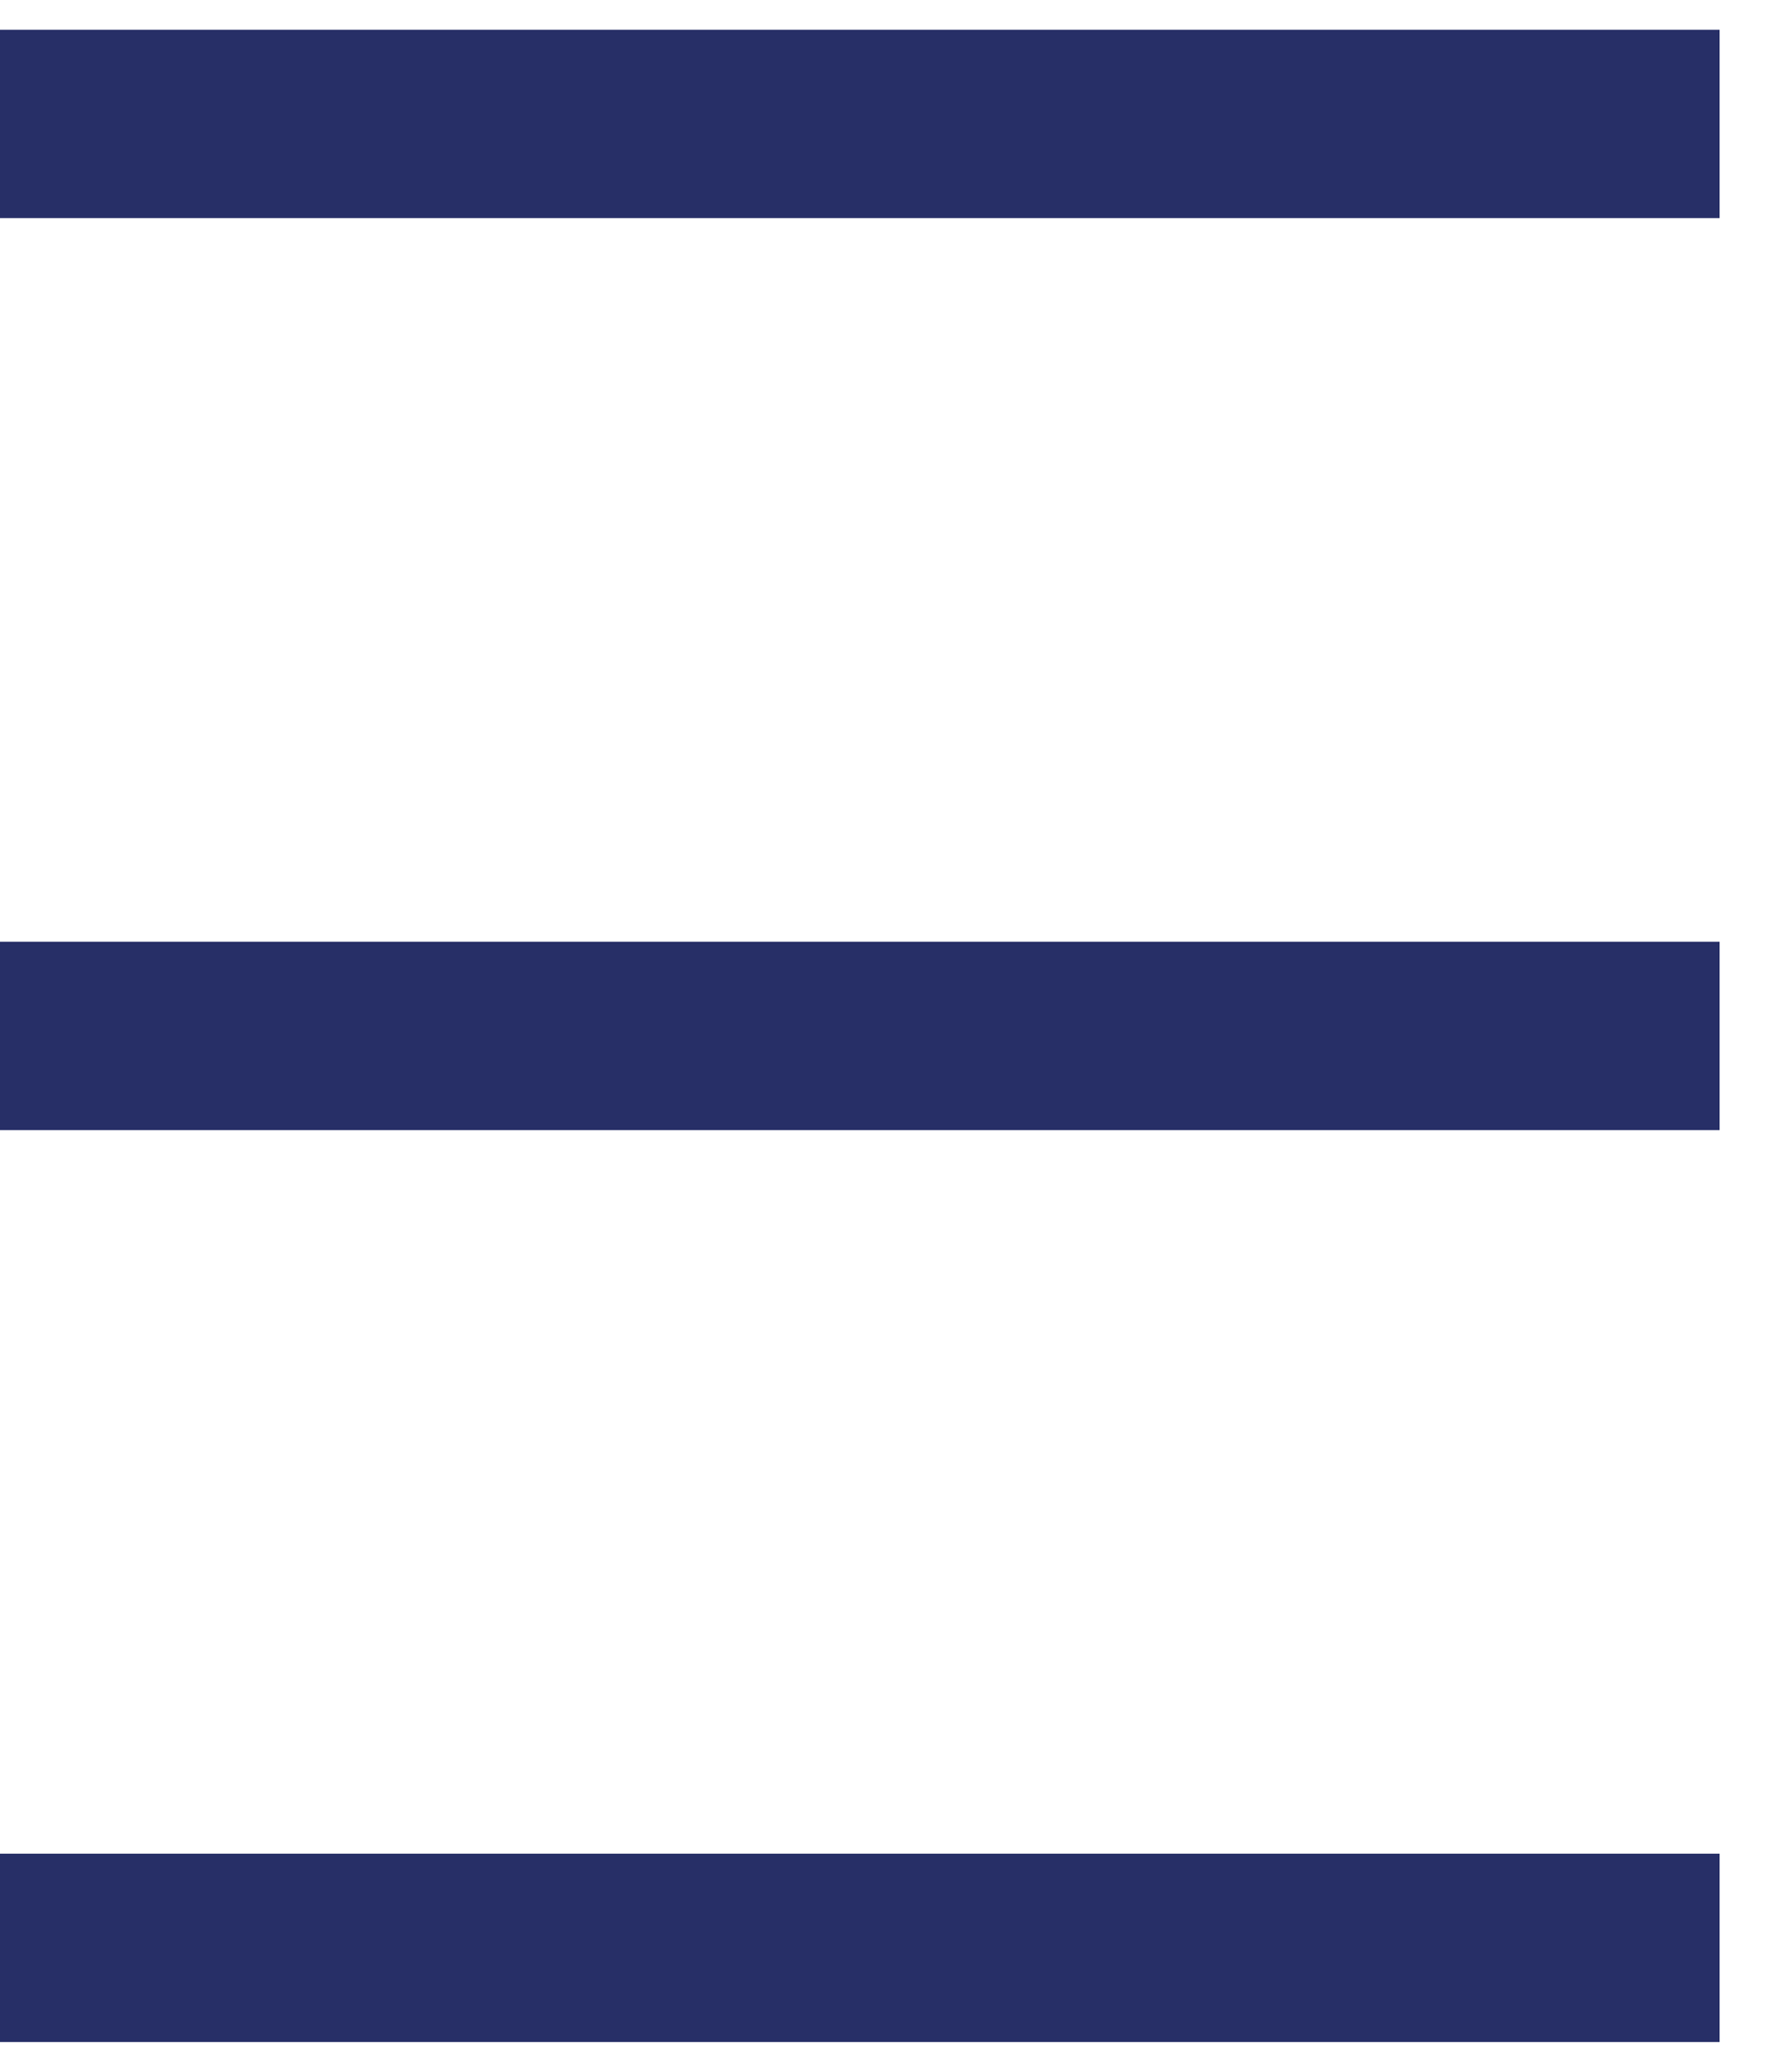
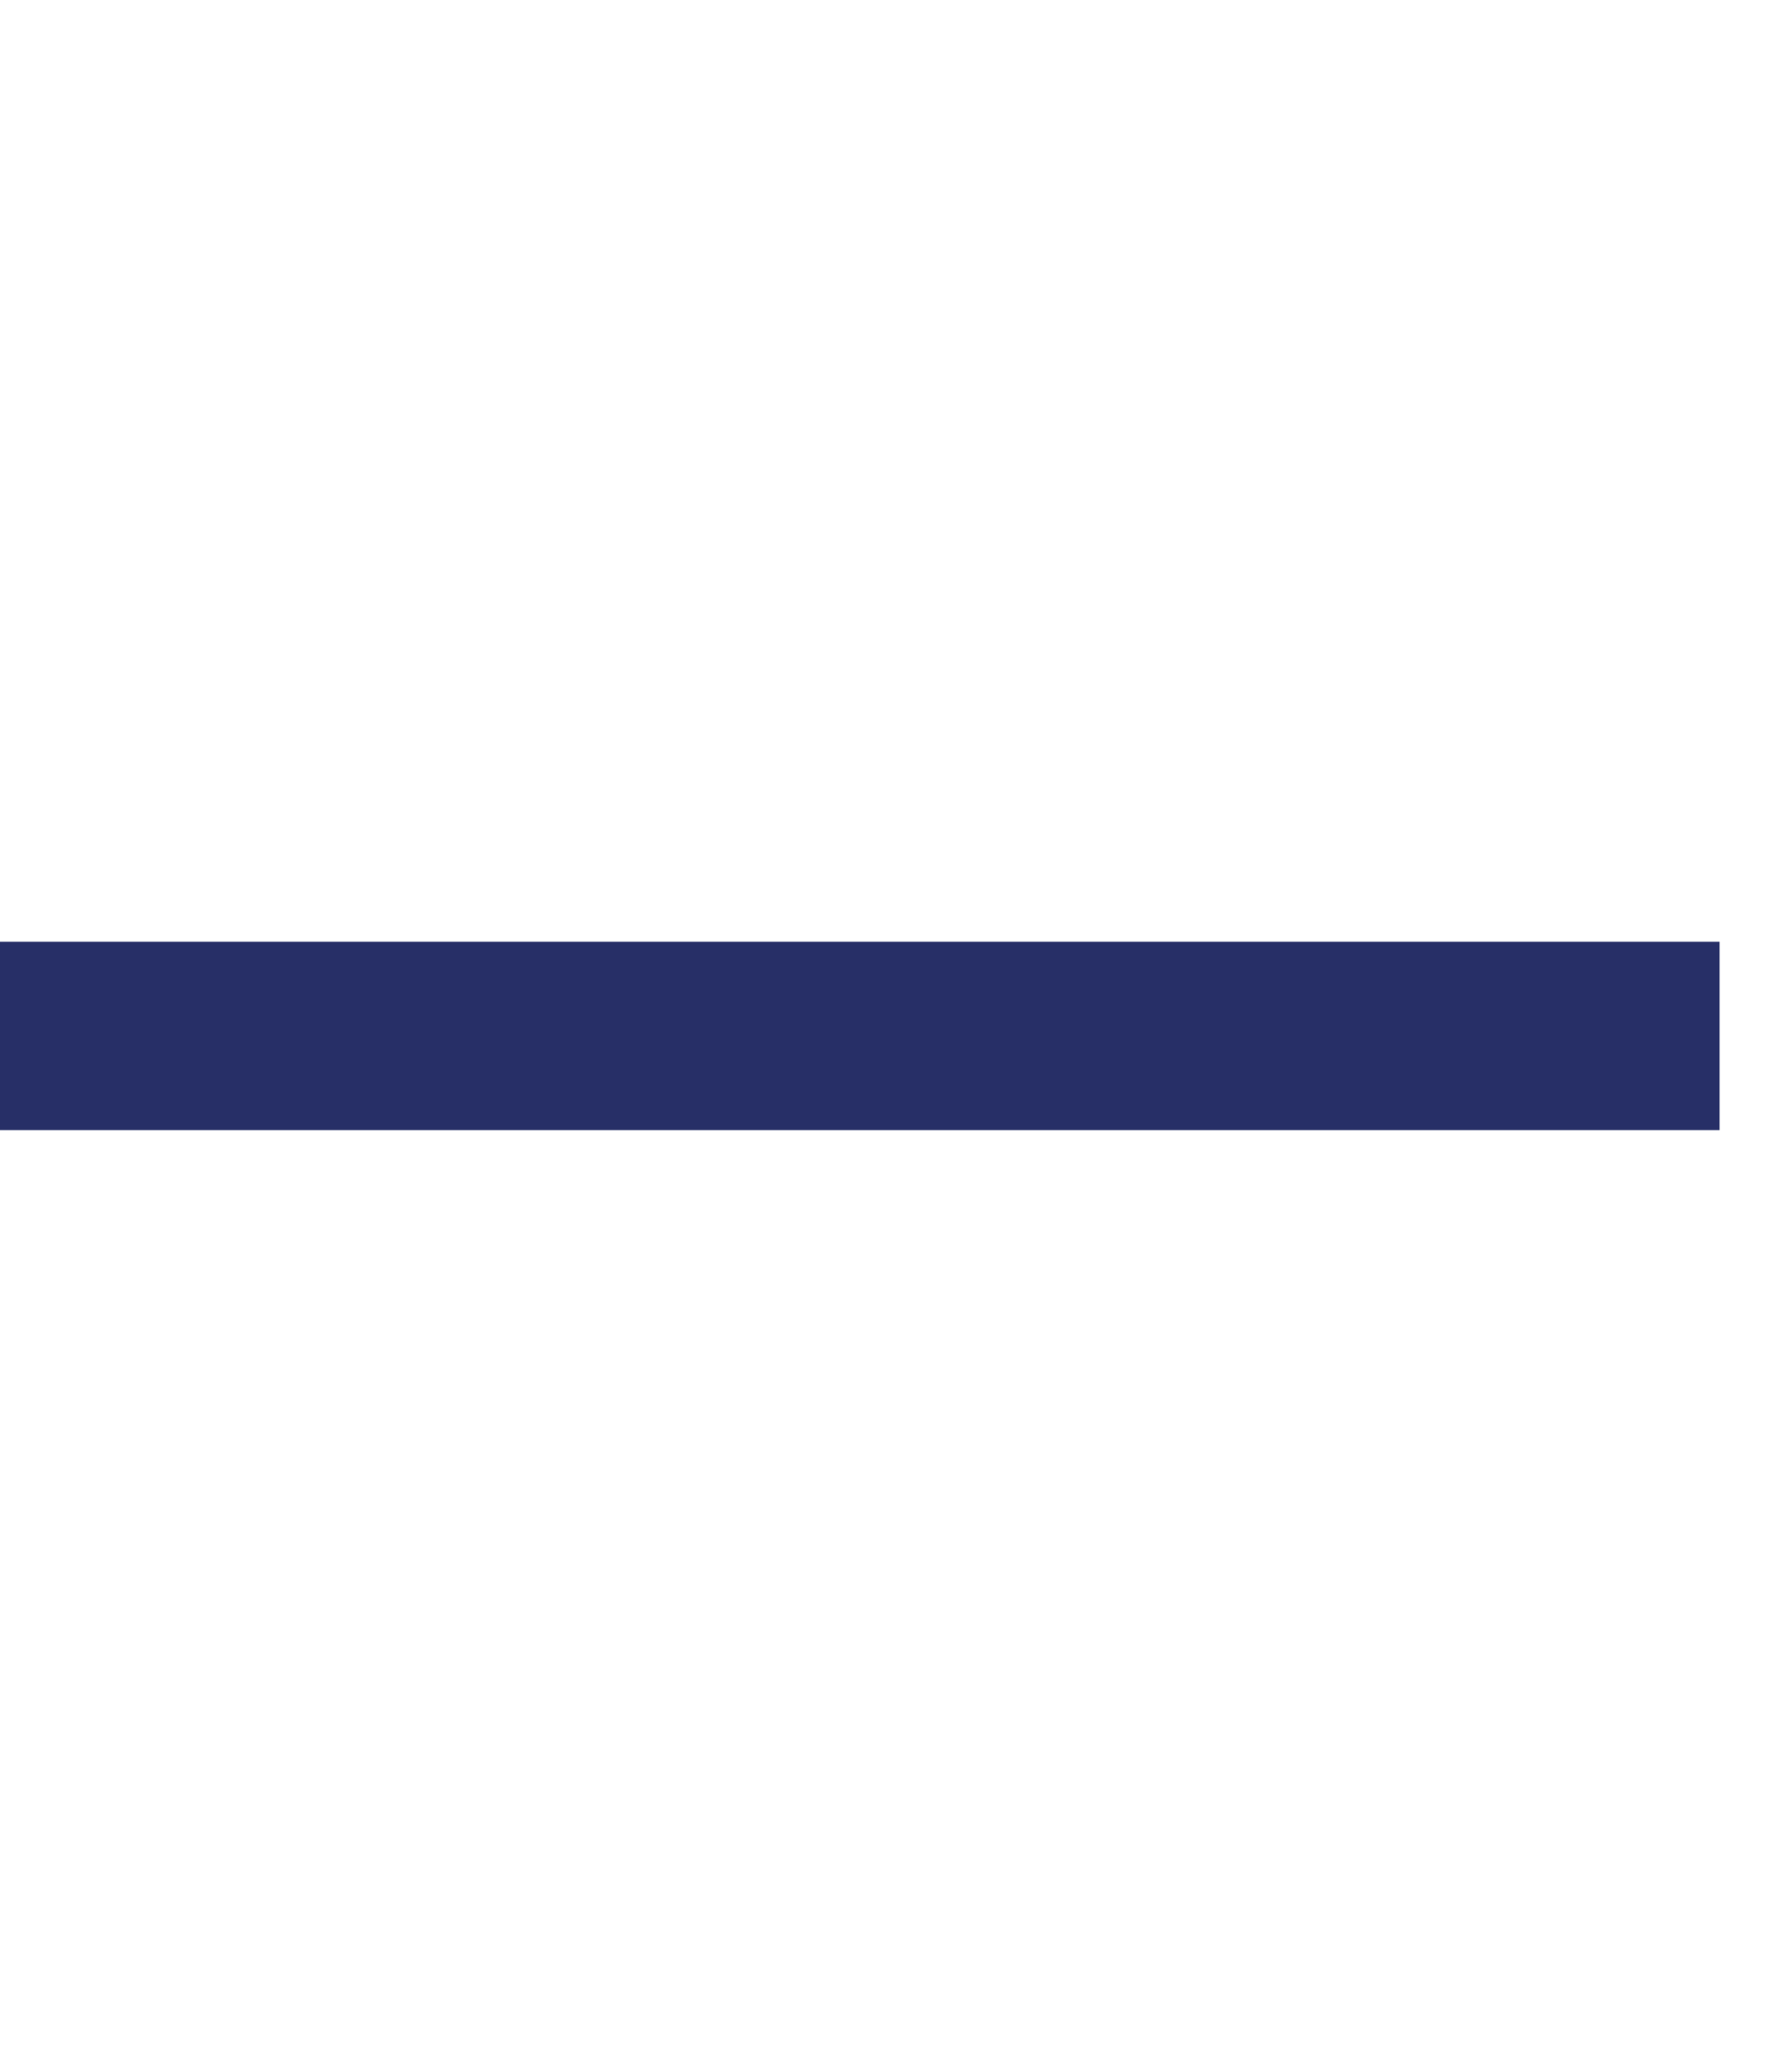
<svg xmlns="http://www.w3.org/2000/svg" width="19" height="22" viewBox="0 0 19 22" fill="none">
-   <line x1="-0.264" y1="1.316" x2="18.263" y2="1.316" stroke="#272F67" stroke-width="2" />
  <line x1="-0.264" y1="11" x2="18.263" y2="11" stroke="#272F67" stroke-width="2" />
-   <line x1="-0.264" y1="20.684" x2="18.263" y2="20.684" stroke="#272F67" stroke-width="2" />
</svg>